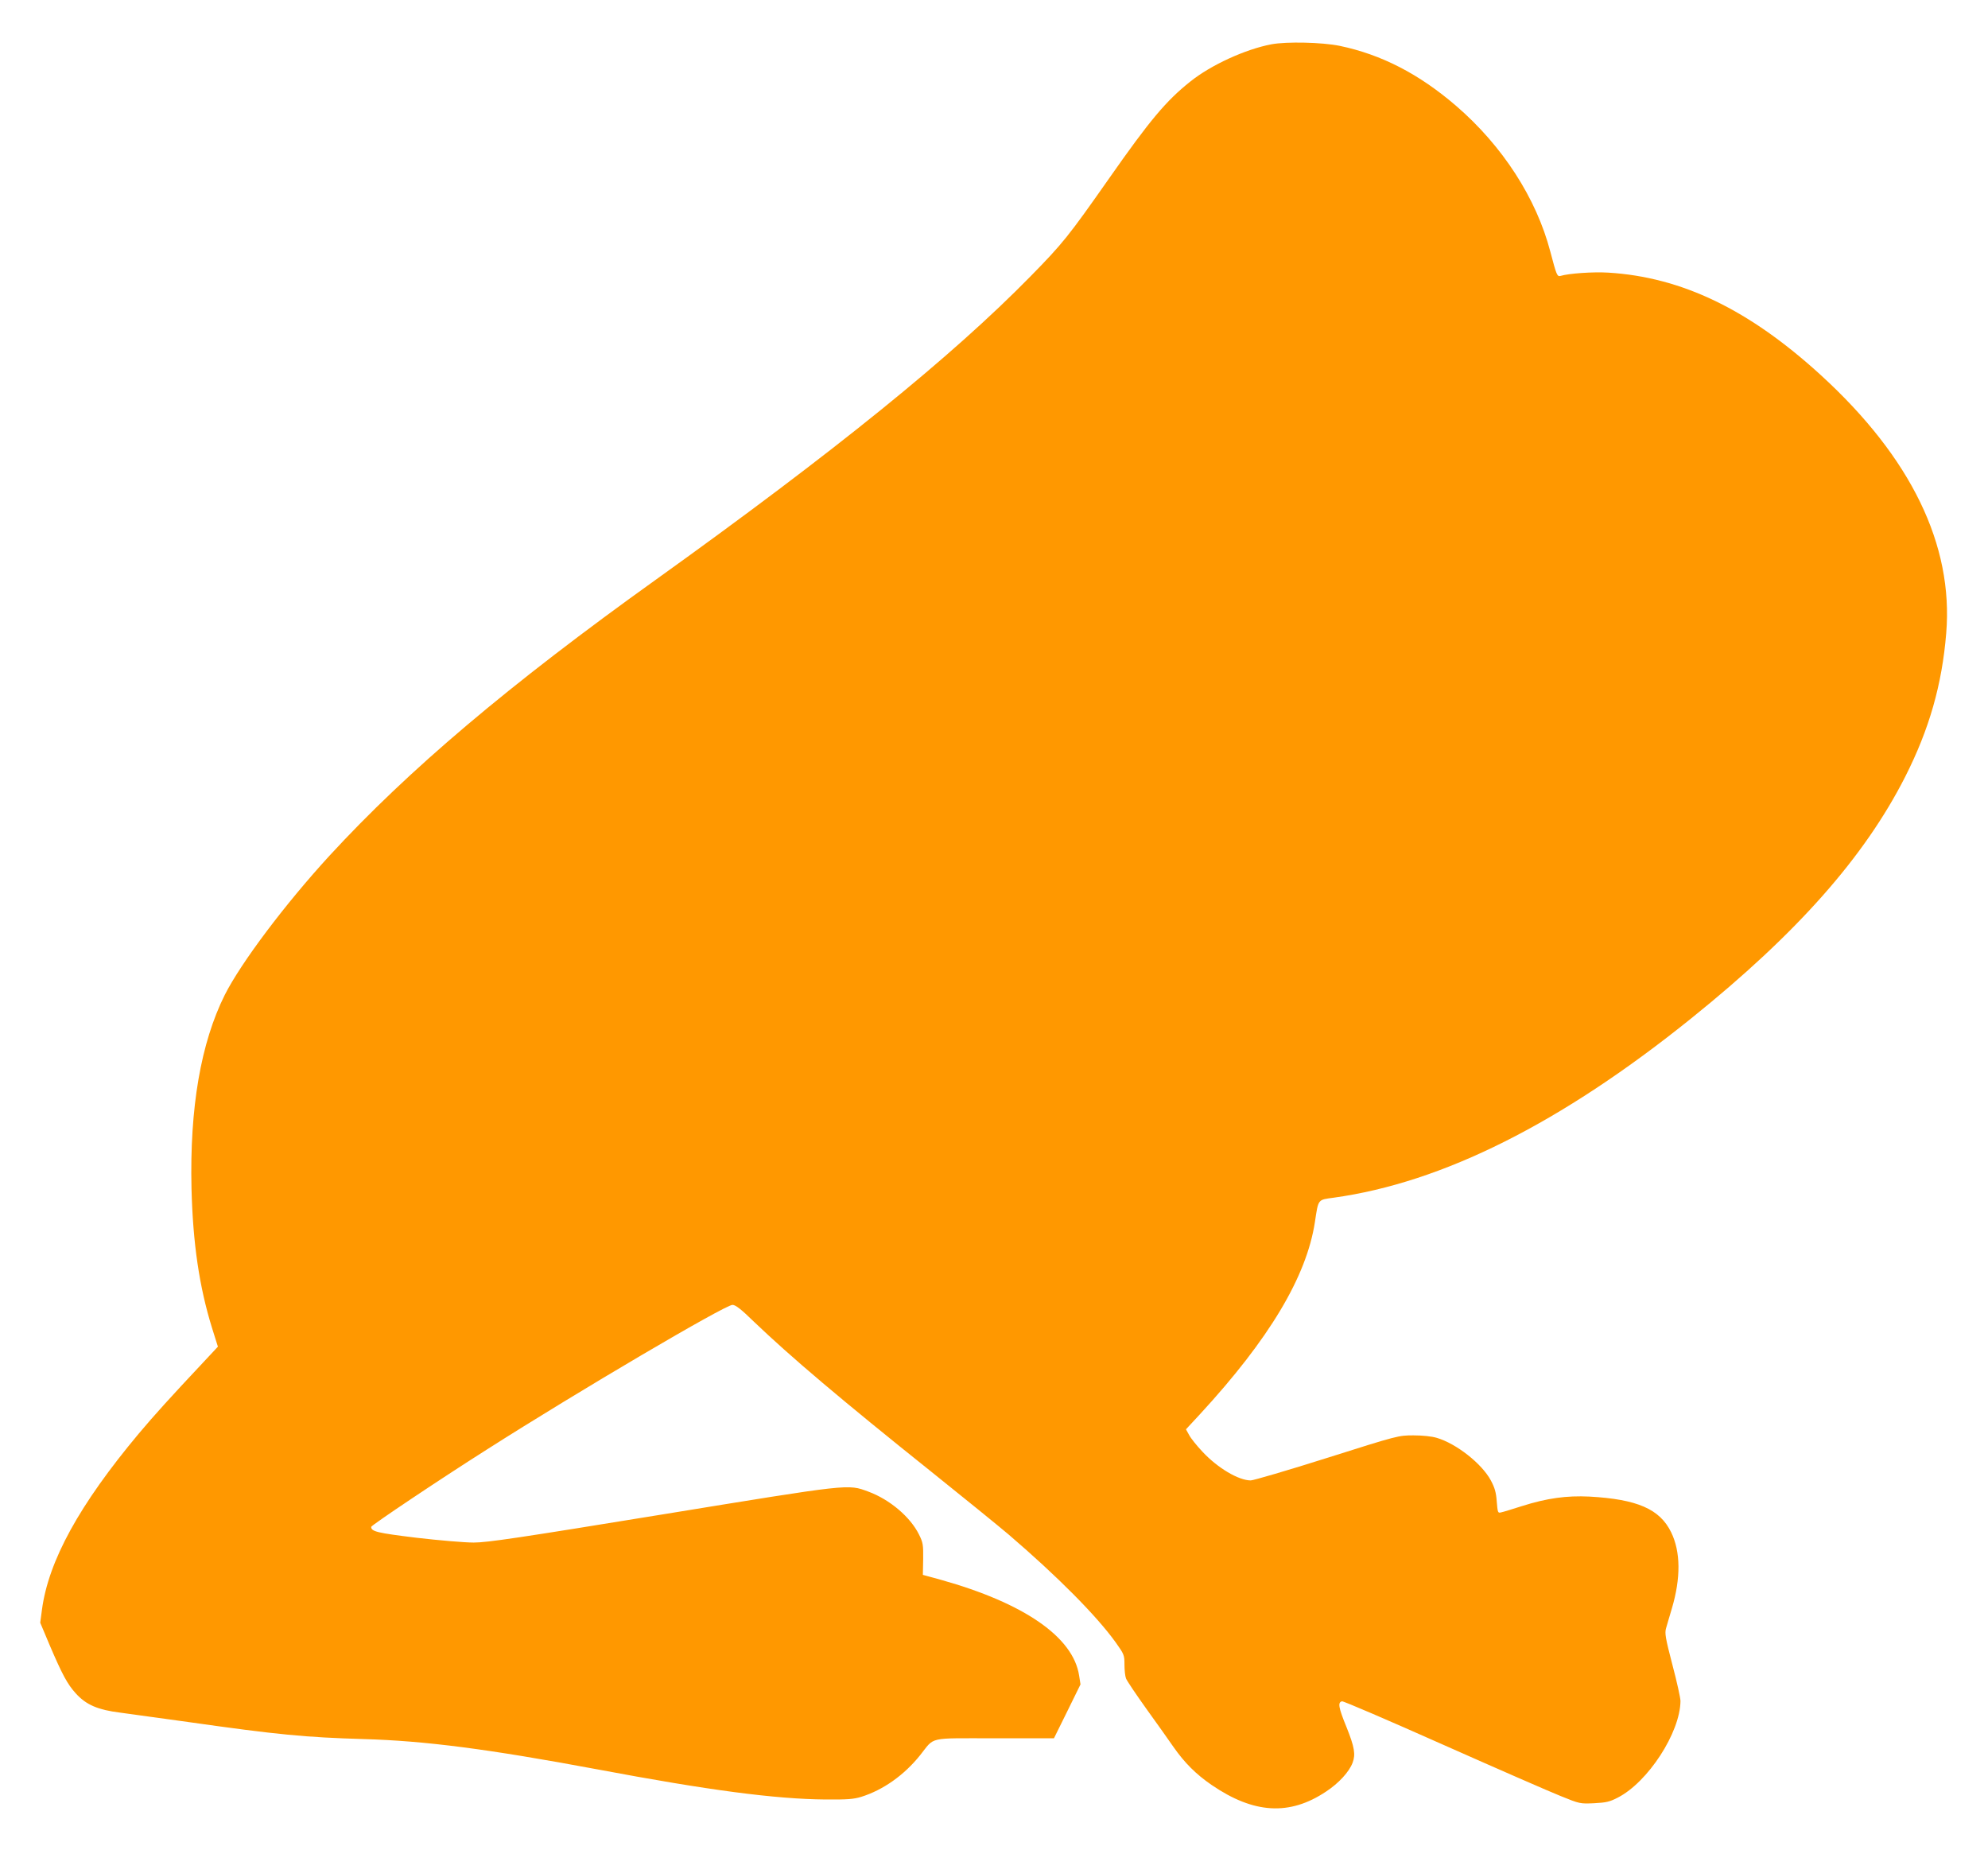
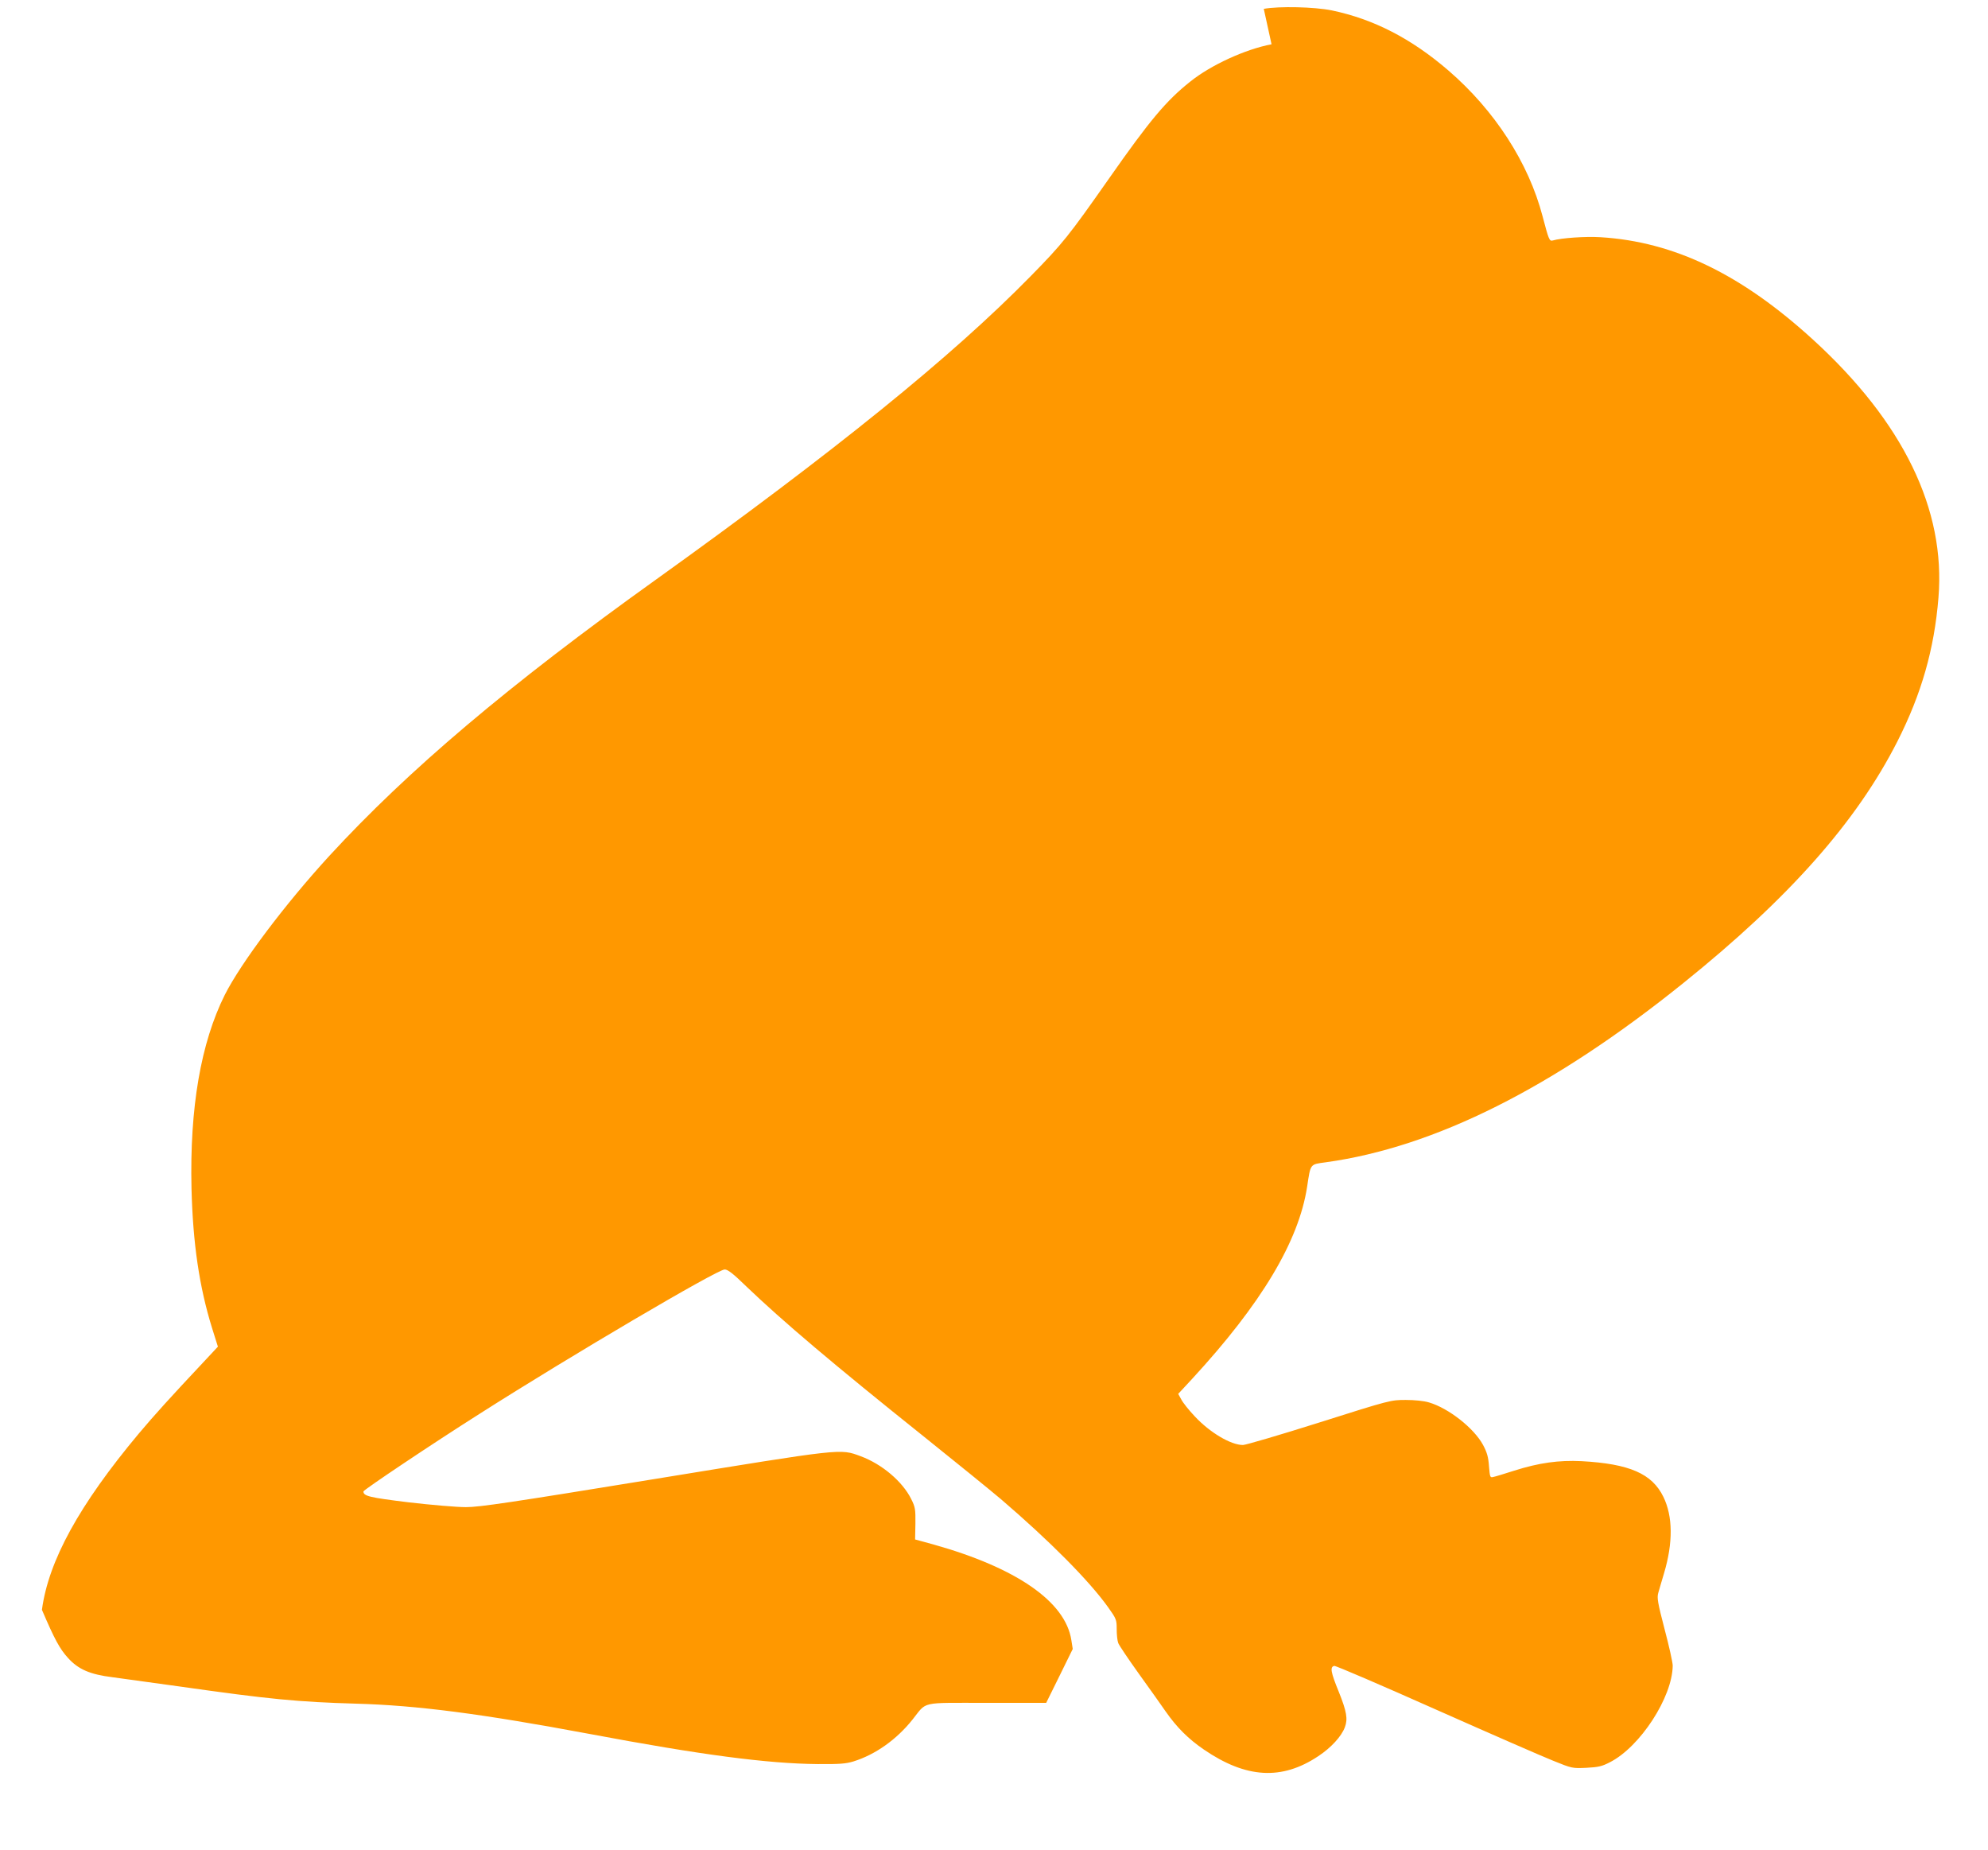
<svg xmlns="http://www.w3.org/2000/svg" version="1.0" width="1280pt" height="1191pt" viewBox="0 0 1280 1191" preserveAspectRatio="xMidYMid meet">
  <g transform="translate(0,1191) scale(0.1,-0.1)" fill="#ff9800" stroke="none">
-     <path d="M8187 11625 c-169 -32 -391 -134 -523 -240 -155 -123 -260 -248 -524 -625 -261 -372 -297 -417 -505 -629 -509 -519 -1261 -1127 -2410 -1951 -954 -683 -1597 -1228 -2105 -1780 -285 -311 -568 -687 -673 -895 -154 -309 -226 -726 -214 -1245 9 -355 50 -633 132 -898 l38 -121 -99 -106 c-203 -216 -309 -333 -410 -453 -384 -459 -582 -820 -624 -1135 l-11 -83 61 -145 c80 -187 114 -251 168 -310 66 -73 141 -106 287 -124 66 -9 262 -36 435 -60 577 -82 758 -99 1130 -110 398 -11 809 -65 1506 -195 718 -135 1144 -191 1469 -194 140 -1 181 2 230 17 141 44 277 140 380 269 96 120 43 108 479 108 l382 0 86 174 85 173 -9 57 c-38 248 -354 466 -889 616 l-117 32 2 102 c1 92 -1 106 -27 158 -56 113 -188 225 -326 276 -134 49 -105 52 -1326 -147 -926 -151 -1128 -181 -1215 -181 -58 0 -223 14 -369 31 -253 31 -291 40 -291 70 0 10 445 308 745 498 593 378 1534 931 1581 931 20 0 55 -27 139 -109 232 -222 557 -498 1145 -968 206 -165 429 -346 495 -402 315 -270 565 -522 688 -693 55 -77 57 -83 57 -143 0 -35 4 -75 10 -90 5 -14 65 -103 133 -198 68 -94 145 -203 172 -242 72 -103 146 -177 247 -246 271 -185 501 -199 736 -42 82 54 149 127 171 186 20 53 12 101 -39 228 -52 127 -58 161 -29 167 9 2 302 -124 650 -279 349 -155 690 -304 758 -331 123 -50 125 -50 215 -46 77 4 100 9 152 36 194 99 402 418 404 622 0 19 -23 124 -52 233 -45 173 -50 203 -41 235 6 20 22 77 37 126 59 198 57 367 -4 492 -73 150 -219 213 -527 230 -146 7 -272 -10 -433 -61 -63 -20 -124 -39 -136 -41 -20 -5 -21 -1 -27 70 -4 59 -13 89 -38 136 -58 108 -222 237 -348 274 -33 10 -93 16 -150 16 -96 0 -98 0 -556 -145 -253 -80 -475 -145 -492 -145 -78 0 -213 80 -310 184 -38 40 -77 89 -87 109 l-20 36 90 97 c446 484 686 885 740 1236 23 151 17 144 121 158 701 97 1465 480 2303 1155 680 547 1114 1037 1377 1555 155 306 237 593 264 924 47 568 -227 1131 -807 1661 -462 422 -895 631 -1369 660 -98 6 -254 -5 -307 -21 -22 -6 -26 4 -66 156 -90 344 -308 681 -606 938 -239 206 -482 331 -751 387 -113 23 -340 28 -438 10z" />
+     <path d="M8187 11625 c-169 -32 -391 -134 -523 -240 -155 -123 -260 -248 -524 -625 -261 -372 -297 -417 -505 -629 -509 -519 -1261 -1127 -2410 -1951 -954 -683 -1597 -1228 -2105 -1780 -285 -311 -568 -687 -673 -895 -154 -309 -226 -726 -214 -1245 9 -355 50 -633 132 -898 l38 -121 -99 -106 c-203 -216 -309 -333 -410 -453 -384 -459 -582 -820 -624 -1135 c80 -187 114 -251 168 -310 66 -73 141 -106 287 -124 66 -9 262 -36 435 -60 577 -82 758 -99 1130 -110 398 -11 809 -65 1506 -195 718 -135 1144 -191 1469 -194 140 -1 181 2 230 17 141 44 277 140 380 269 96 120 43 108 479 108 l382 0 86 174 85 173 -9 57 c-38 248 -354 466 -889 616 l-117 32 2 102 c1 92 -1 106 -27 158 -56 113 -188 225 -326 276 -134 49 -105 52 -1326 -147 -926 -151 -1128 -181 -1215 -181 -58 0 -223 14 -369 31 -253 31 -291 40 -291 70 0 10 445 308 745 498 593 378 1534 931 1581 931 20 0 55 -27 139 -109 232 -222 557 -498 1145 -968 206 -165 429 -346 495 -402 315 -270 565 -522 688 -693 55 -77 57 -83 57 -143 0 -35 4 -75 10 -90 5 -14 65 -103 133 -198 68 -94 145 -203 172 -242 72 -103 146 -177 247 -246 271 -185 501 -199 736 -42 82 54 149 127 171 186 20 53 12 101 -39 228 -52 127 -58 161 -29 167 9 2 302 -124 650 -279 349 -155 690 -304 758 -331 123 -50 125 -50 215 -46 77 4 100 9 152 36 194 99 402 418 404 622 0 19 -23 124 -52 233 -45 173 -50 203 -41 235 6 20 22 77 37 126 59 198 57 367 -4 492 -73 150 -219 213 -527 230 -146 7 -272 -10 -433 -61 -63 -20 -124 -39 -136 -41 -20 -5 -21 -1 -27 70 -4 59 -13 89 -38 136 -58 108 -222 237 -348 274 -33 10 -93 16 -150 16 -96 0 -98 0 -556 -145 -253 -80 -475 -145 -492 -145 -78 0 -213 80 -310 184 -38 40 -77 89 -87 109 l-20 36 90 97 c446 484 686 885 740 1236 23 151 17 144 121 158 701 97 1465 480 2303 1155 680 547 1114 1037 1377 1555 155 306 237 593 264 924 47 568 -227 1131 -807 1661 -462 422 -895 631 -1369 660 -98 6 -254 -5 -307 -21 -22 -6 -26 4 -66 156 -90 344 -308 681 -606 938 -239 206 -482 331 -751 387 -113 23 -340 28 -438 10z" />
  </g>
</svg>